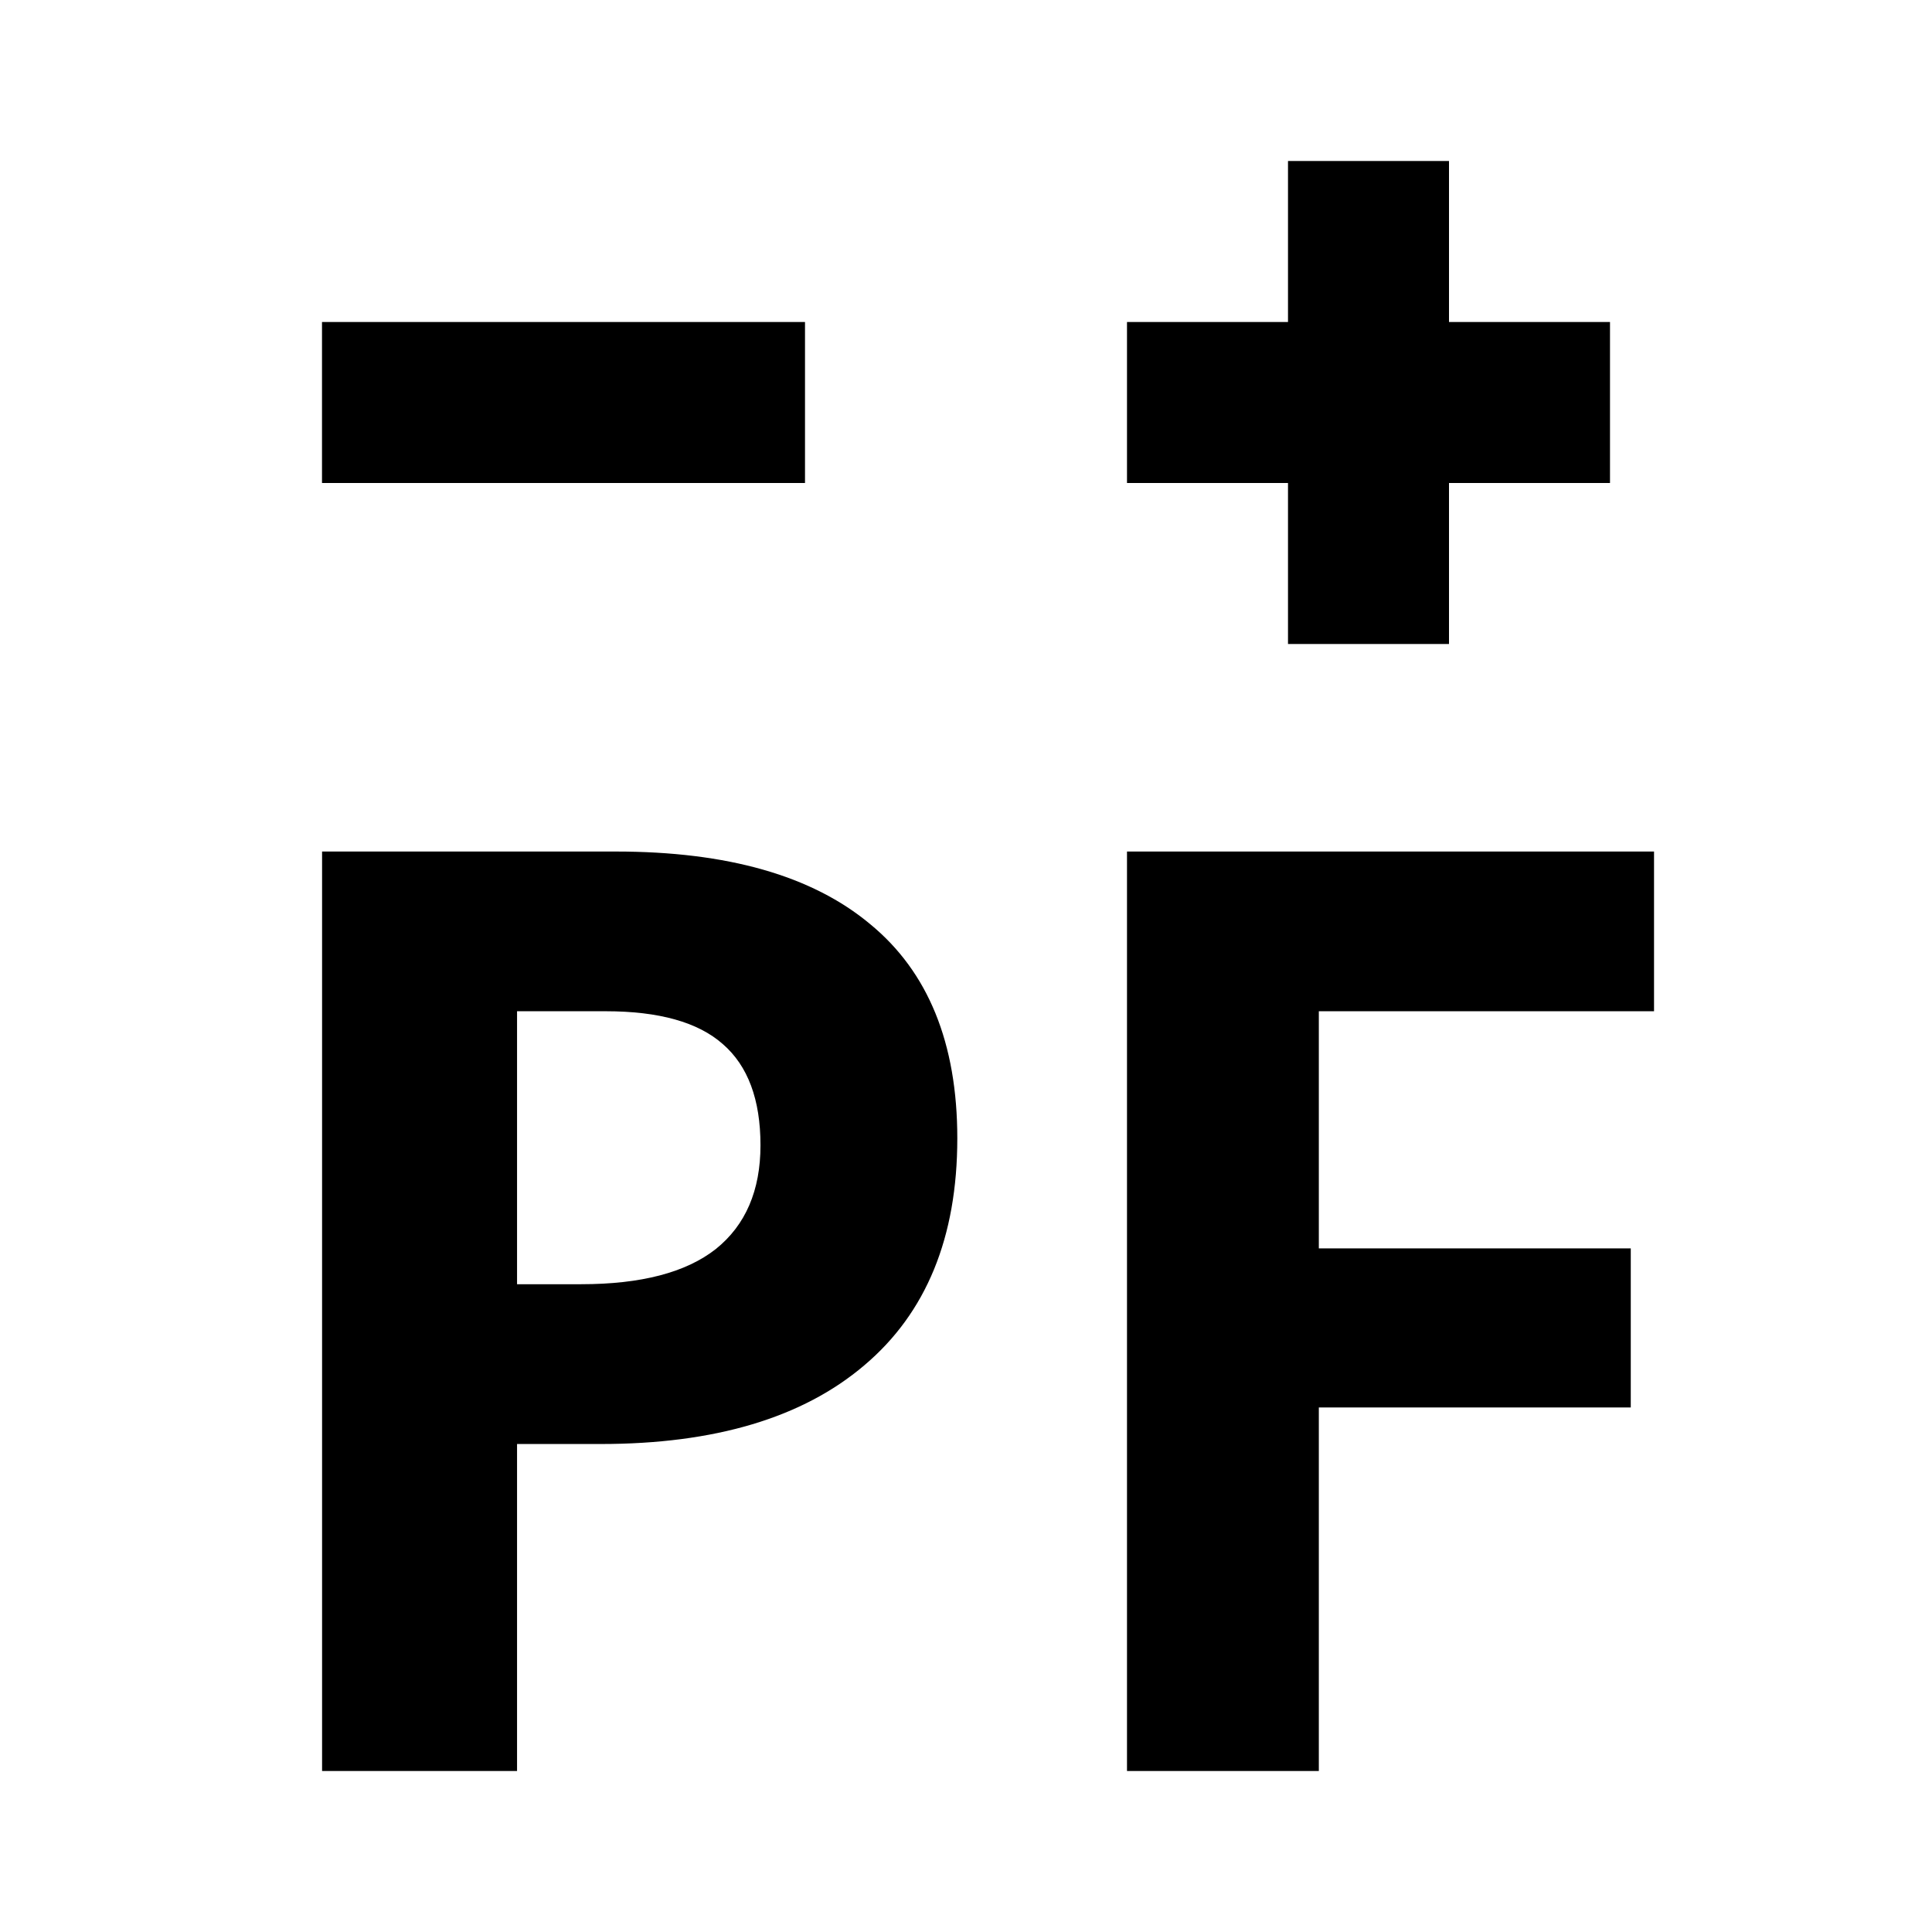
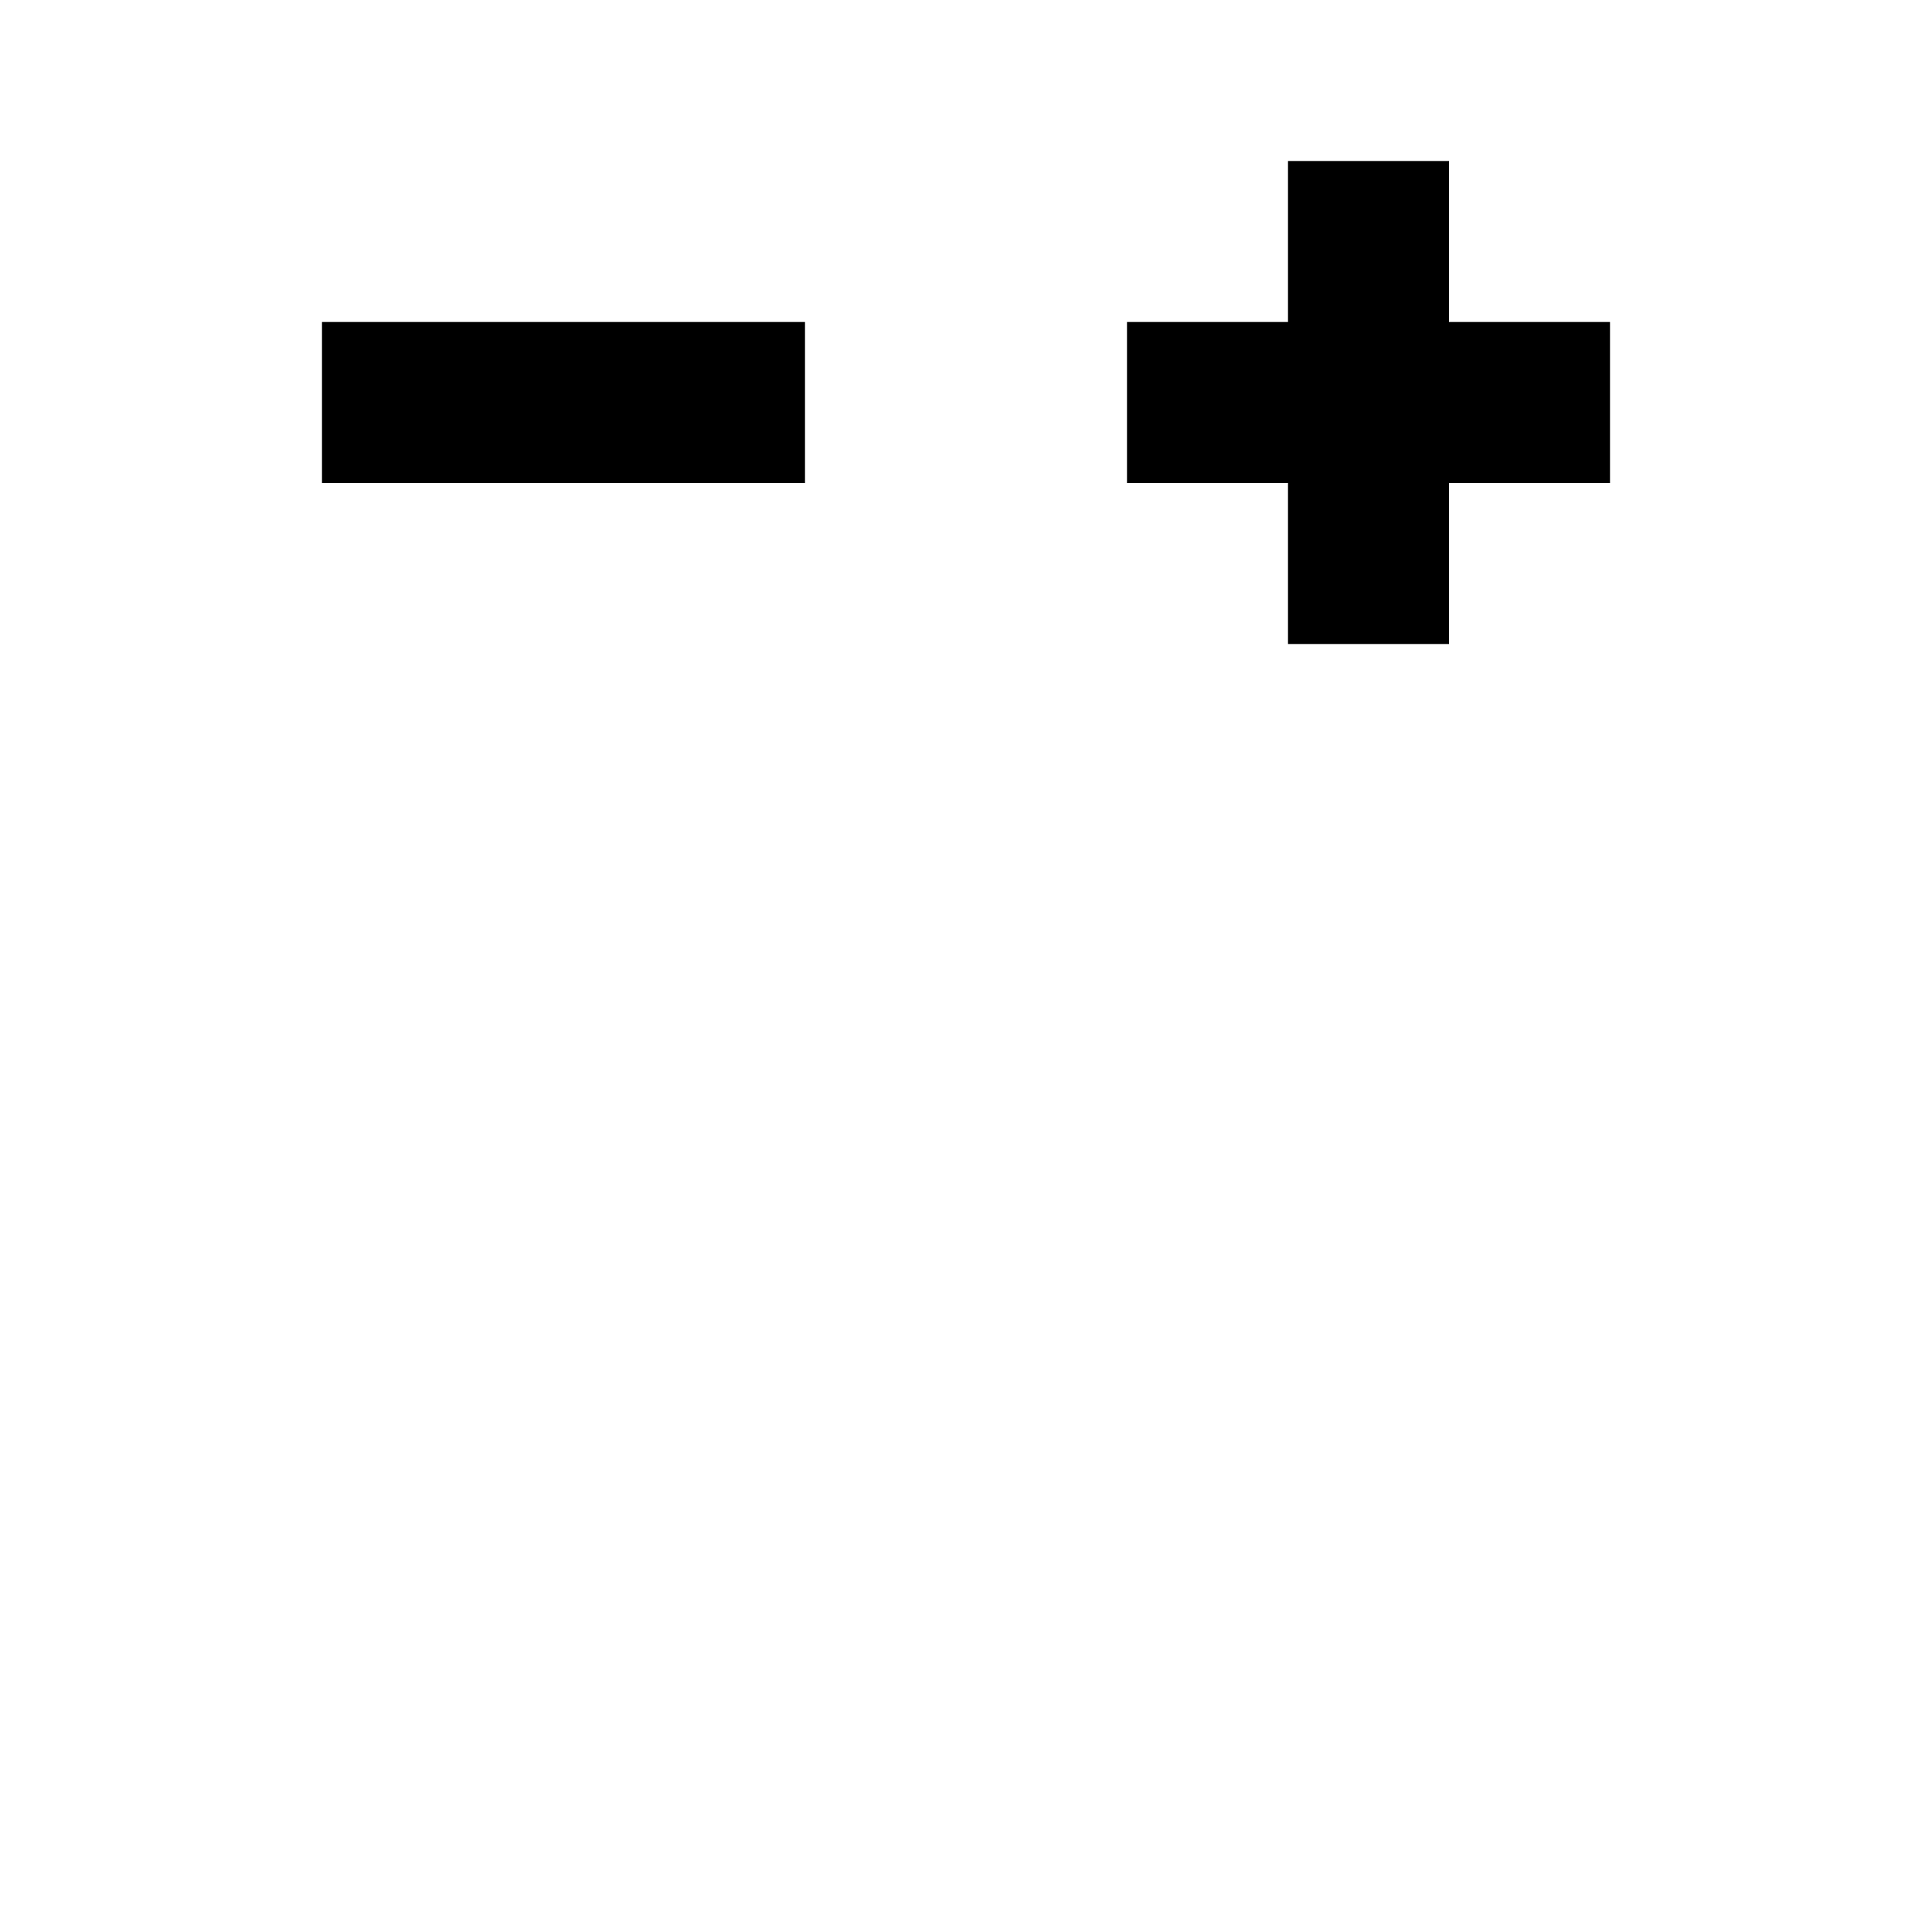
<svg xmlns="http://www.w3.org/2000/svg" fill="#000000" width="800px" height="800px" viewBox="0 0 24 24">
  <path d="M16 4V2H18V4H20V6H18V8H16V6H14V4H16Z" />
  <path d="M10 4H4V6H10V4Z" />
-   <path fill-rule="evenodd" clip-rule="evenodd" d="M10.736 16.961C11.507 16.31 11.892 15.37 11.892 14.141C11.892 12.958 11.53 12.07 10.806 11.477C10.087 10.878 9.035 10.578 7.65 10.578H4.001V22H6.423V17.938H7.462C8.879 17.938 9.97 17.612 10.736 16.961ZM7.22 15.953H6.423V12.562H7.525C8.186 12.562 8.671 12.698 8.978 12.969C9.291 13.24 9.447 13.659 9.447 14.227C9.447 14.789 9.262 15.219 8.892 15.516C8.522 15.807 7.965 15.953 7.22 15.953Z" />
-   <path d="M14 22H16.383V17.484H20.258V15.508H16.383V12.562H20.547V10.578H14V22Z" />
</svg>